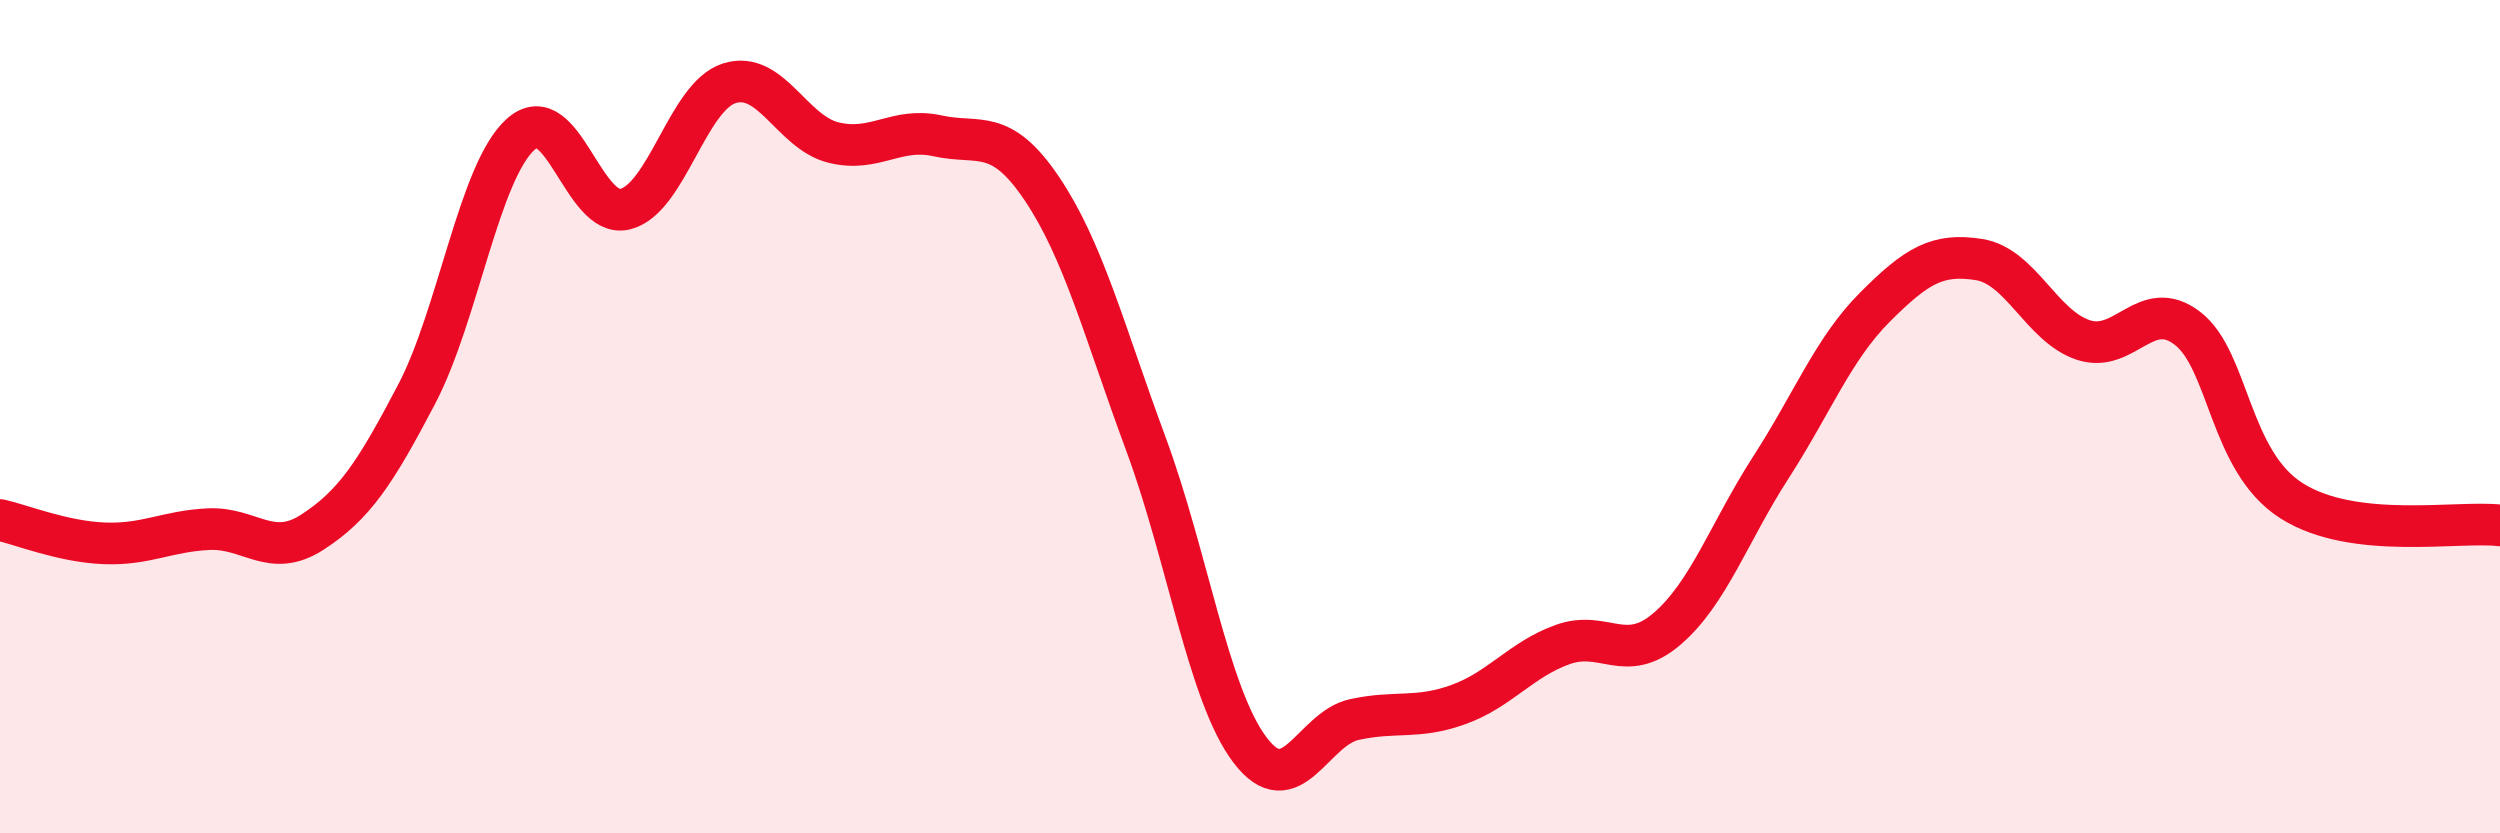
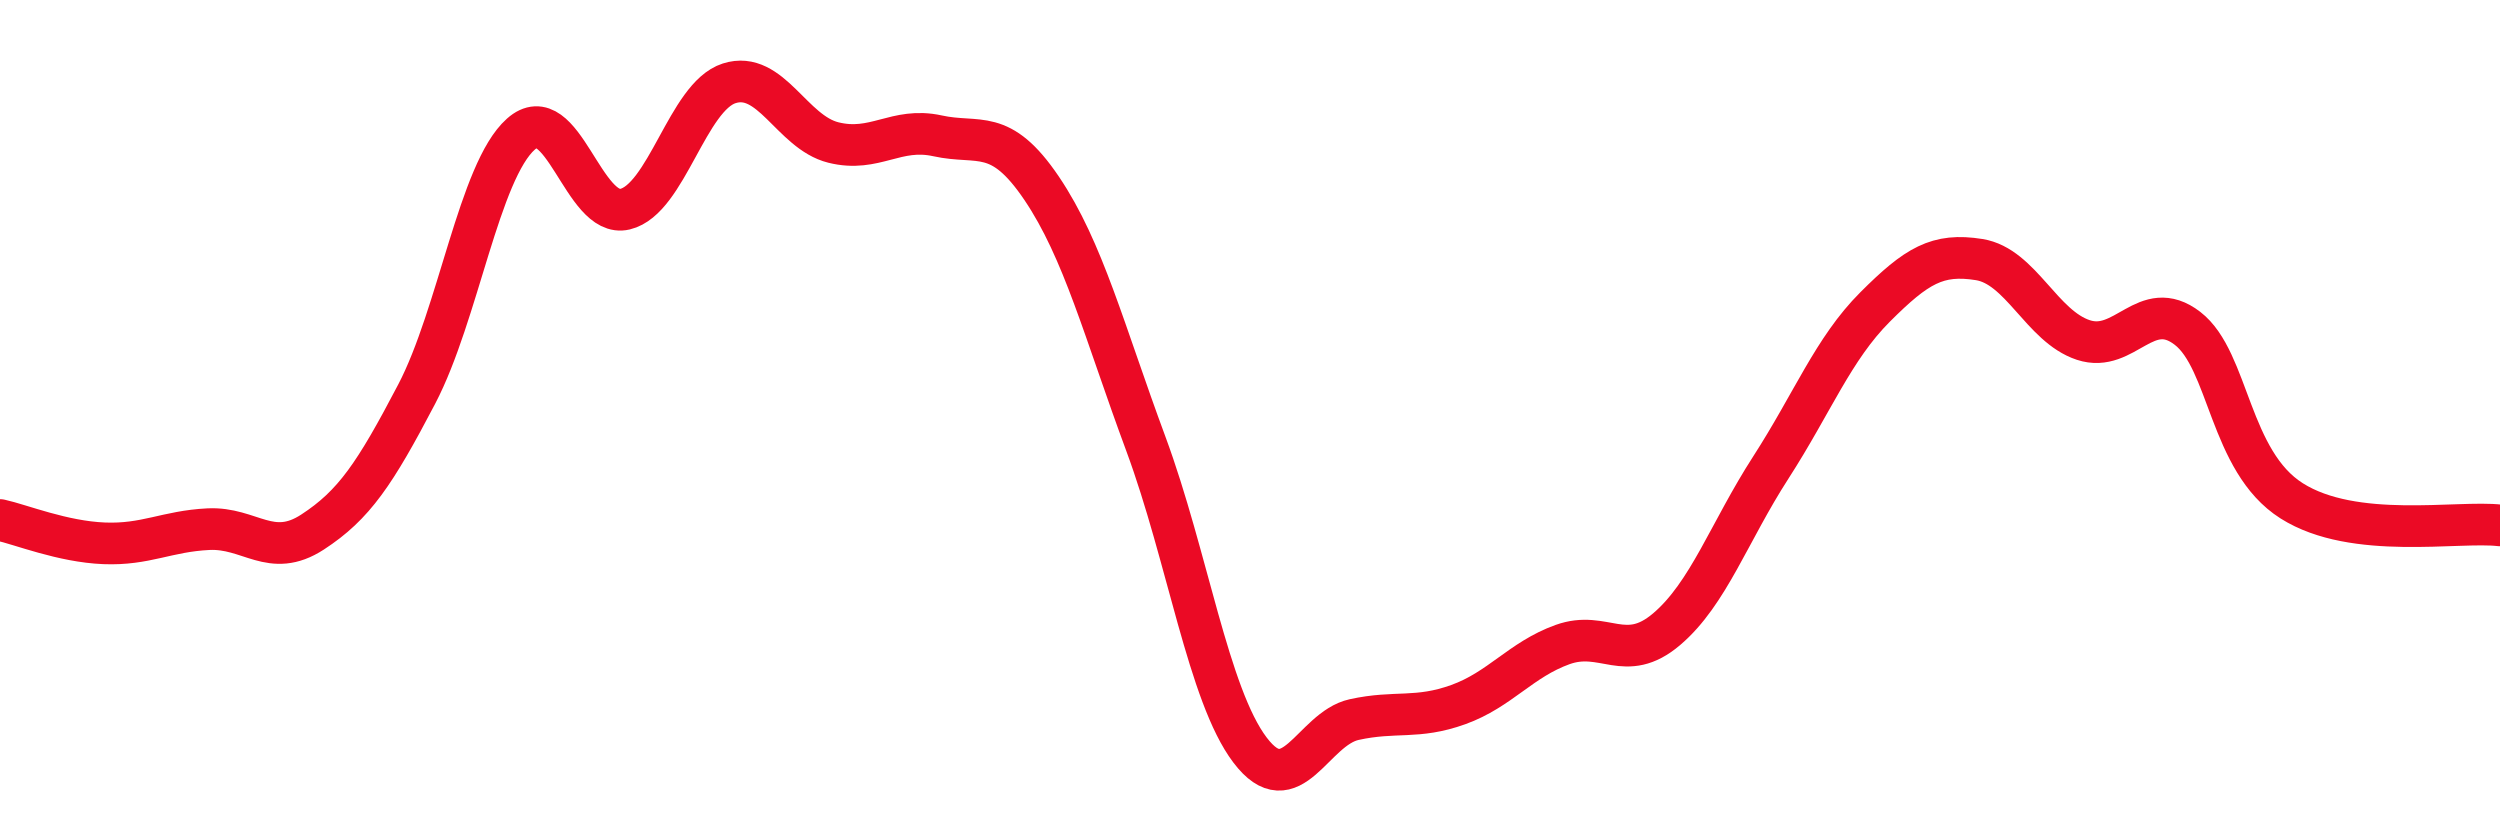
<svg xmlns="http://www.w3.org/2000/svg" width="60" height="20" viewBox="0 0 60 20">
-   <path d="M 0,12.48 C 0.5,12.59 1.5,13 2.5,13.04 C 3.5,13.08 4,12.75 5,12.7 C 6,12.65 6.5,13.42 7.5,12.77 C 8.5,12.12 9,11.37 10,9.46 C 11,7.55 11.5,4.11 12.5,3.22 C 13.5,2.33 14,5.26 15,5.02 C 16,4.78 16.5,2.32 17.5,2 C 18.5,1.68 19,3.17 20,3.42 C 21,3.67 21.5,3.04 22.5,3.26 C 23.5,3.48 24,3.04 25,4.52 C 26,6 26.5,7.95 27.5,10.65 C 28.5,13.35 29,16.68 30,18 C 31,19.32 31.5,17.49 32.5,17.27 C 33.5,17.05 34,17.27 35,16.91 C 36,16.55 36.5,15.83 37.5,15.47 C 38.5,15.11 39,15.95 40,15.1 C 41,14.25 41.5,12.77 42.5,11.22 C 43.5,9.67 44,8.37 45,7.37 C 46,6.37 46.5,6.07 47.5,6.23 C 48.5,6.39 49,7.83 50,8.16 C 51,8.49 51.5,7.11 52.5,7.88 C 53.5,8.65 53.5,11.07 55,12.02 C 56.5,12.97 59,12.49 60,12.61L60 20L0 20Z" fill="#EB0A25" opacity="0.1" stroke-linecap="round" stroke-linejoin="round" />
  <path d="M 0,12.48 C 0.5,12.59 1.5,13 2.5,13.04 C 3.5,13.08 4,12.75 5,12.7 C 6,12.65 6.5,13.42 7.5,12.77 C 8.5,12.12 9,11.37 10,9.46 C 11,7.55 11.5,4.11 12.5,3.22 C 13.5,2.33 14,5.26 15,5.02 C 16,4.78 16.5,2.32 17.5,2 C 18.5,1.68 19,3.17 20,3.42 C 21,3.67 21.5,3.04 22.5,3.26 C 23.5,3.48 24,3.04 25,4.52 C 26,6 26.5,7.95 27.5,10.65 C 28.5,13.35 29,16.68 30,18 C 31,19.32 31.5,17.49 32.5,17.27 C 33.5,17.05 34,17.27 35,16.91 C 36,16.55 36.5,15.83 37.5,15.47 C 38.5,15.11 39,15.95 40,15.1 C 41,14.25 41.5,12.77 42.5,11.22 C 43.5,9.67 44,8.37 45,7.37 C 46,6.37 46.5,6.07 47.5,6.23 C 48.5,6.39 49,7.83 50,8.16 C 51,8.49 51.5,7.11 52.5,7.88 C 53.5,8.65 53.5,11.07 55,12.02 C 56.5,12.97 59,12.49 60,12.61" stroke="#EB0A25" stroke-width="1" fill="none" stroke-linecap="round" stroke-linejoin="round" />
</svg>